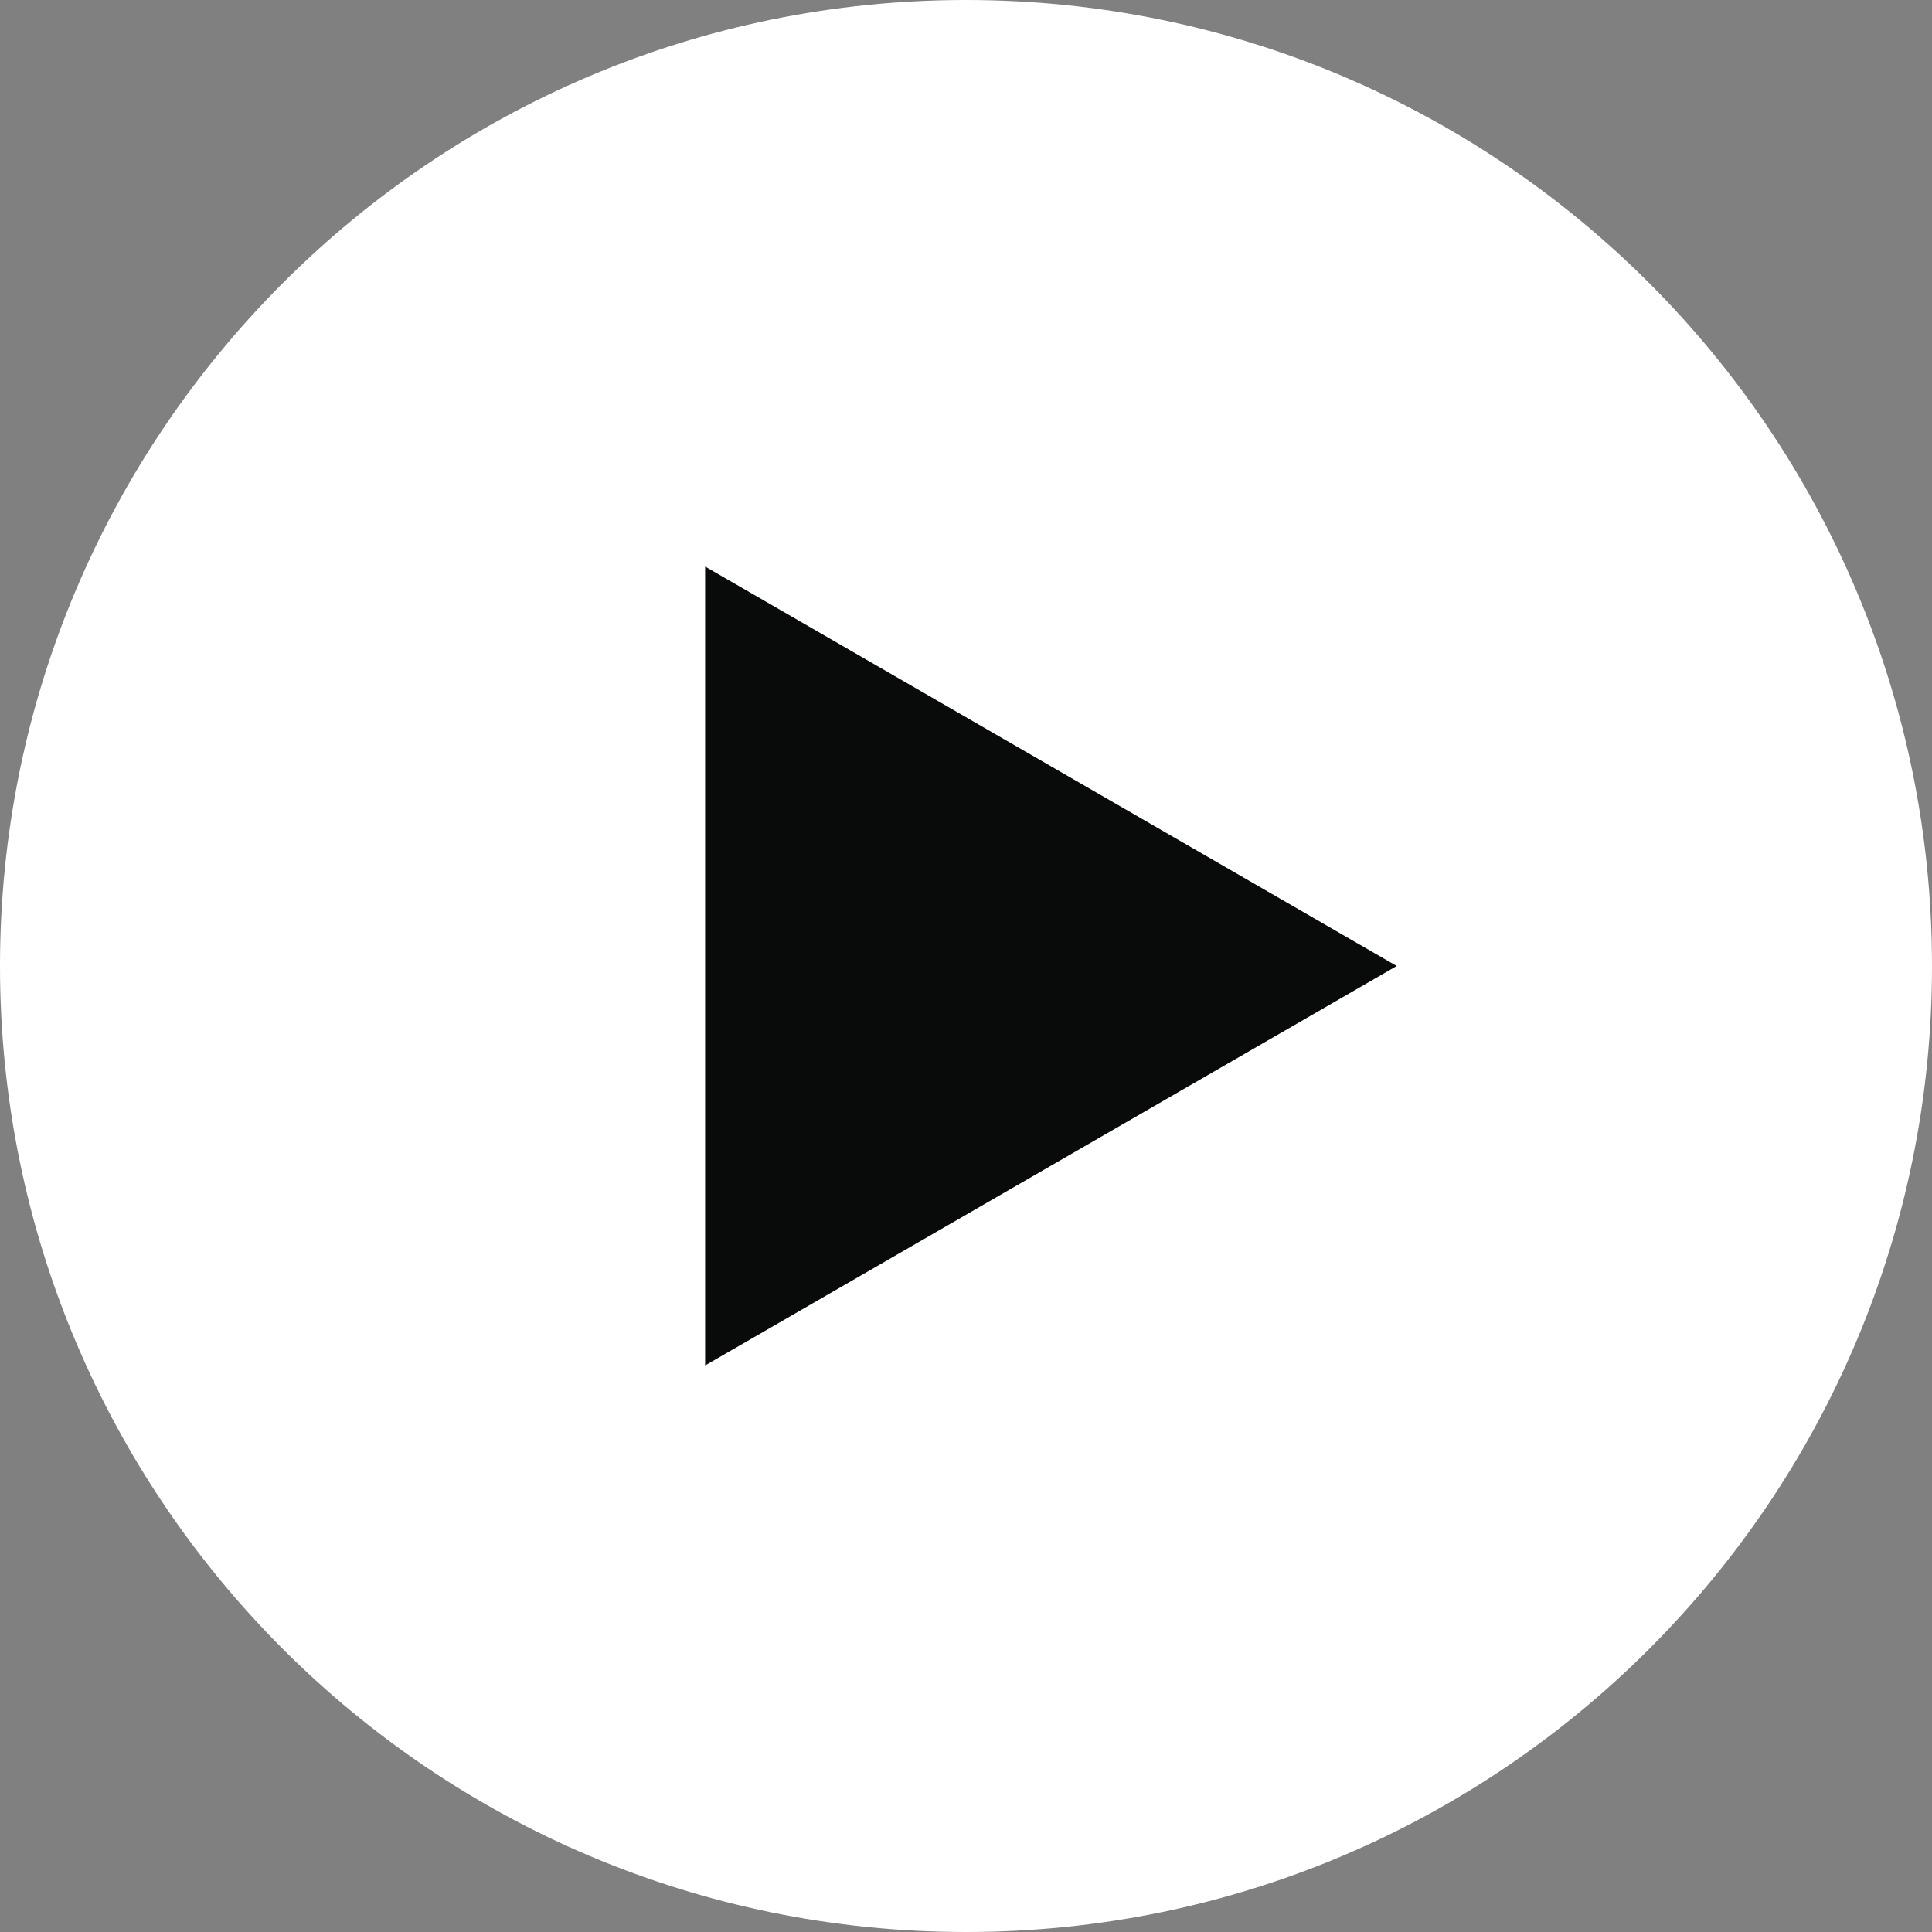
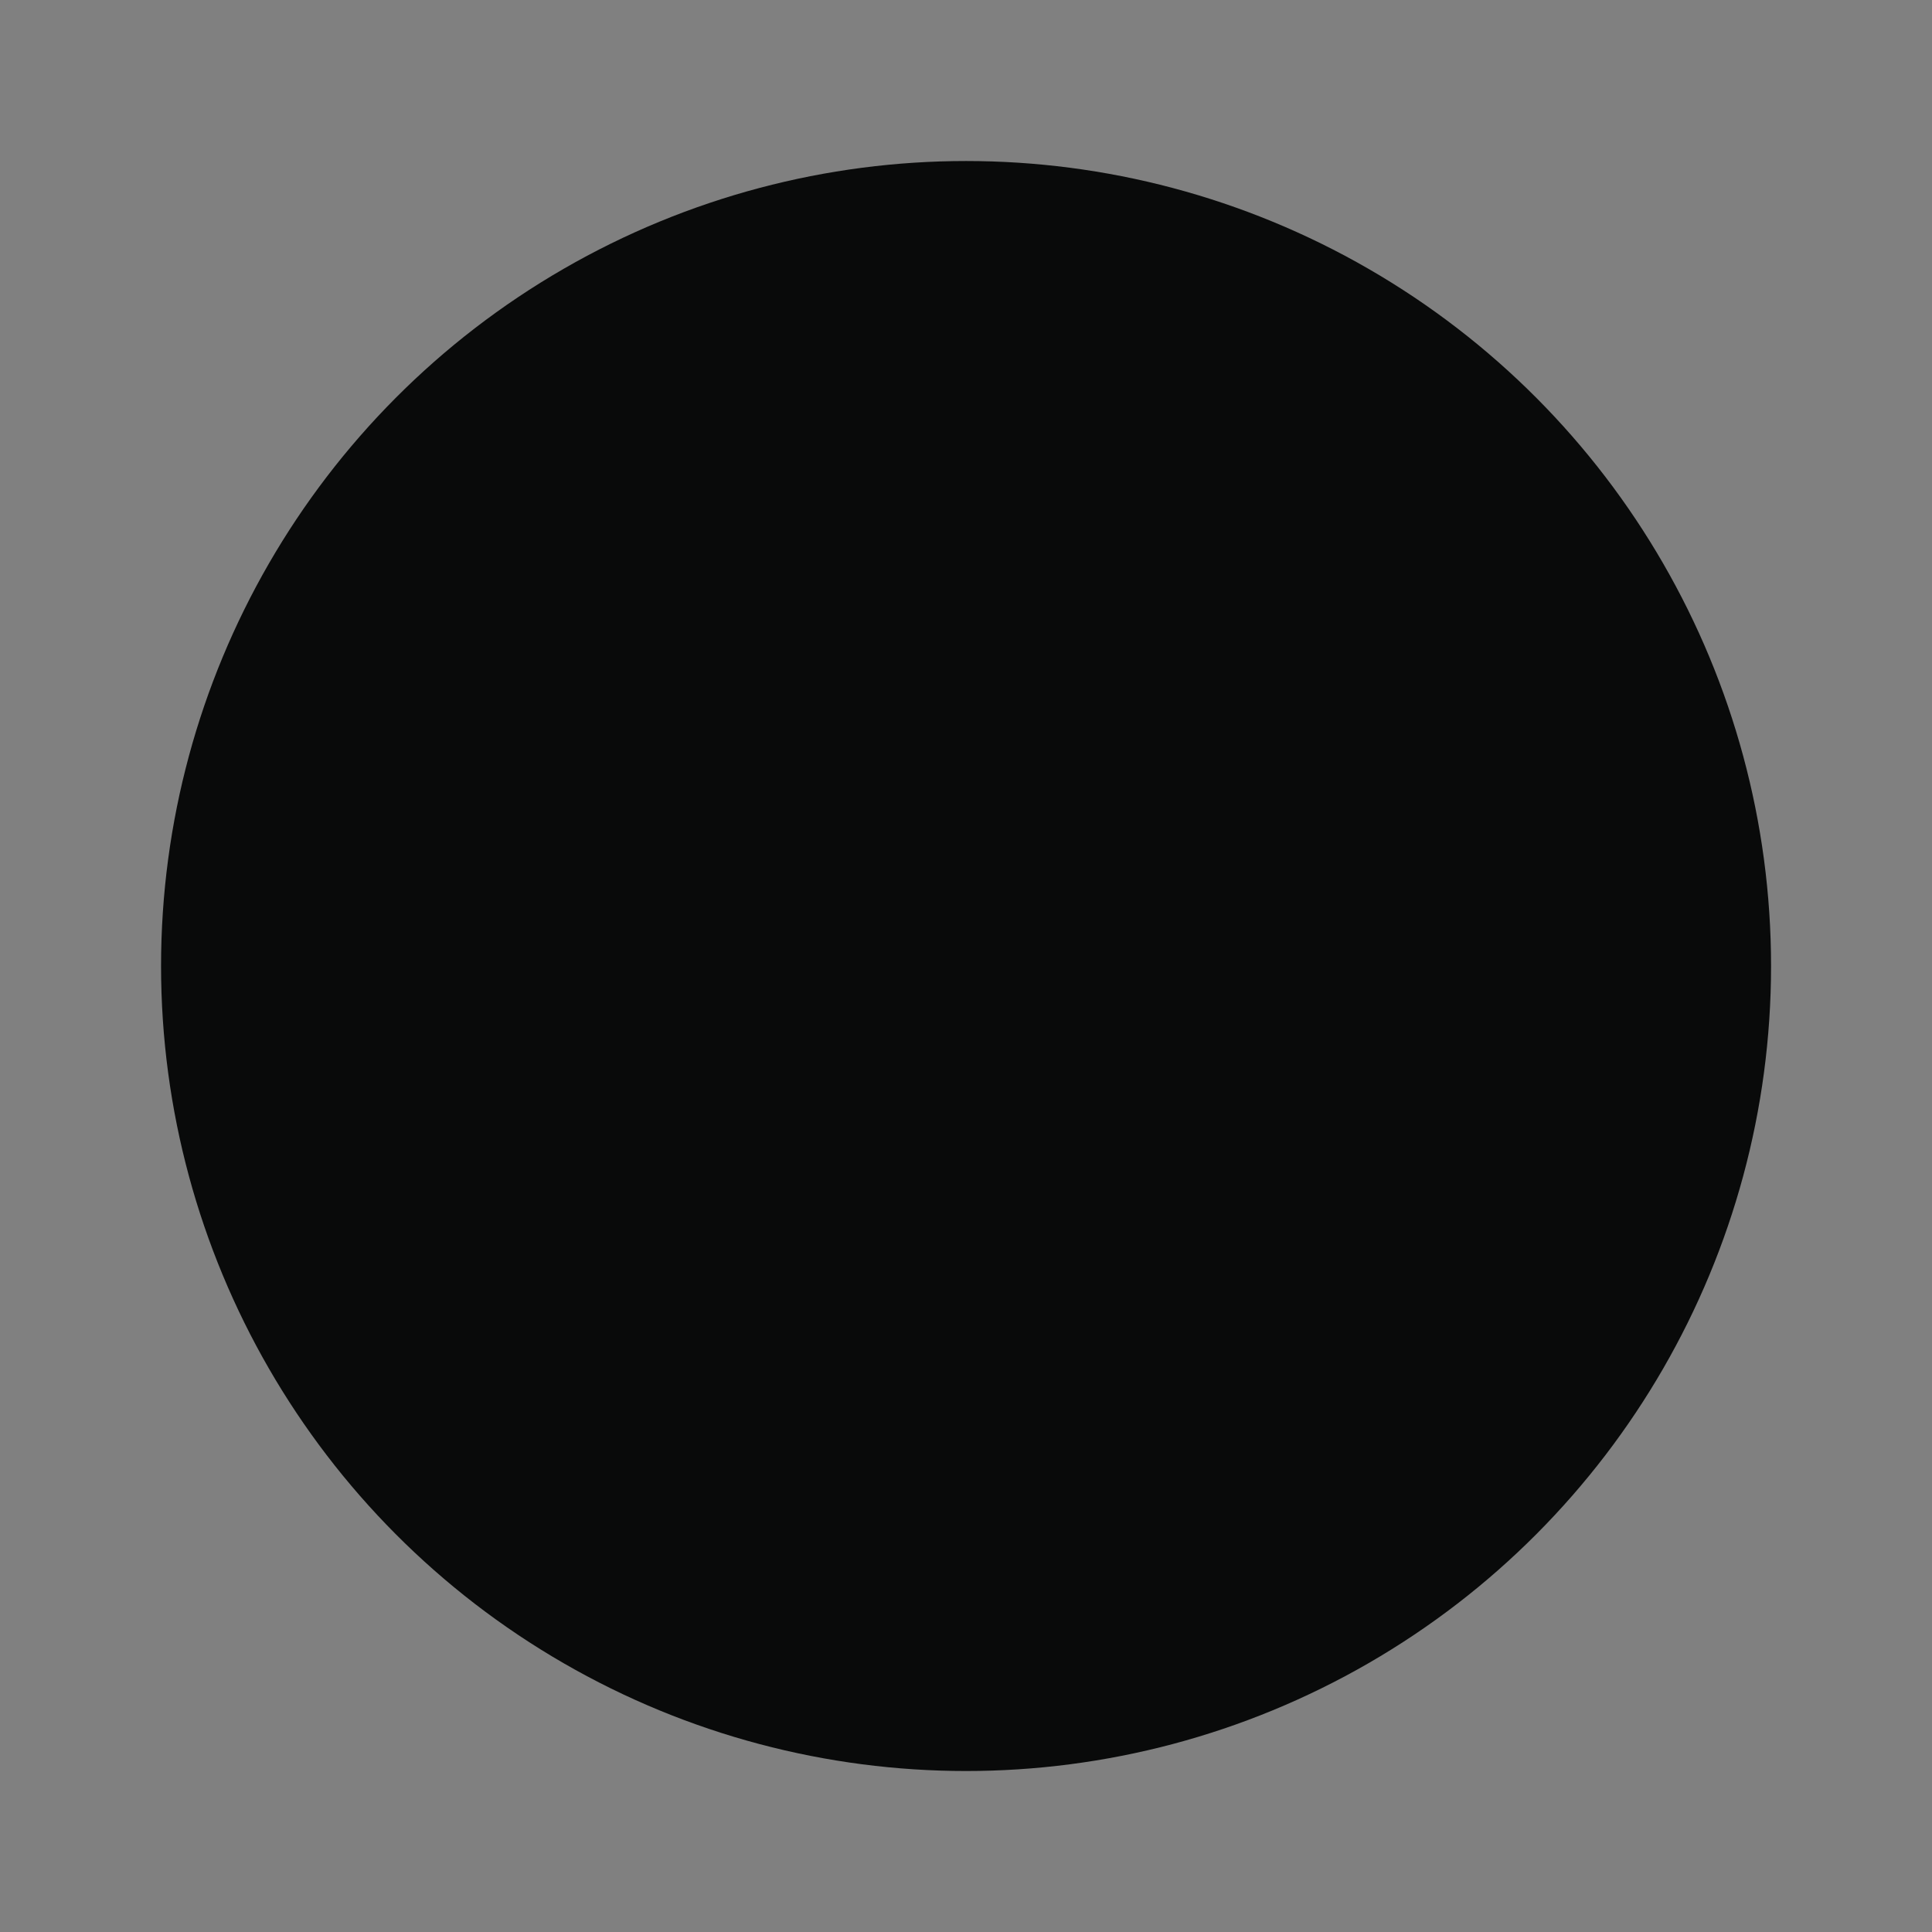
<svg xmlns="http://www.w3.org/2000/svg" width="108" height="108" viewBox="0 0 108 108" fill="none">
  <rect x="0" y="0" width="108" height="108" fill="#808080" stroke="none" />
  <circle cx="54.003" cy="54.001" r="45" fill="#090A0A" />
-   <path d="M54 0C24.177 0 0 24.177 0 54C0 83.823 24.177 108 54 108C83.823 108 108 83.823 108 54C108 24.177 83.823 0 54 0ZM39.417 76.33V31.67L78.078 54L39.417 76.33Z" fill="white" />
  <script />
</svg>